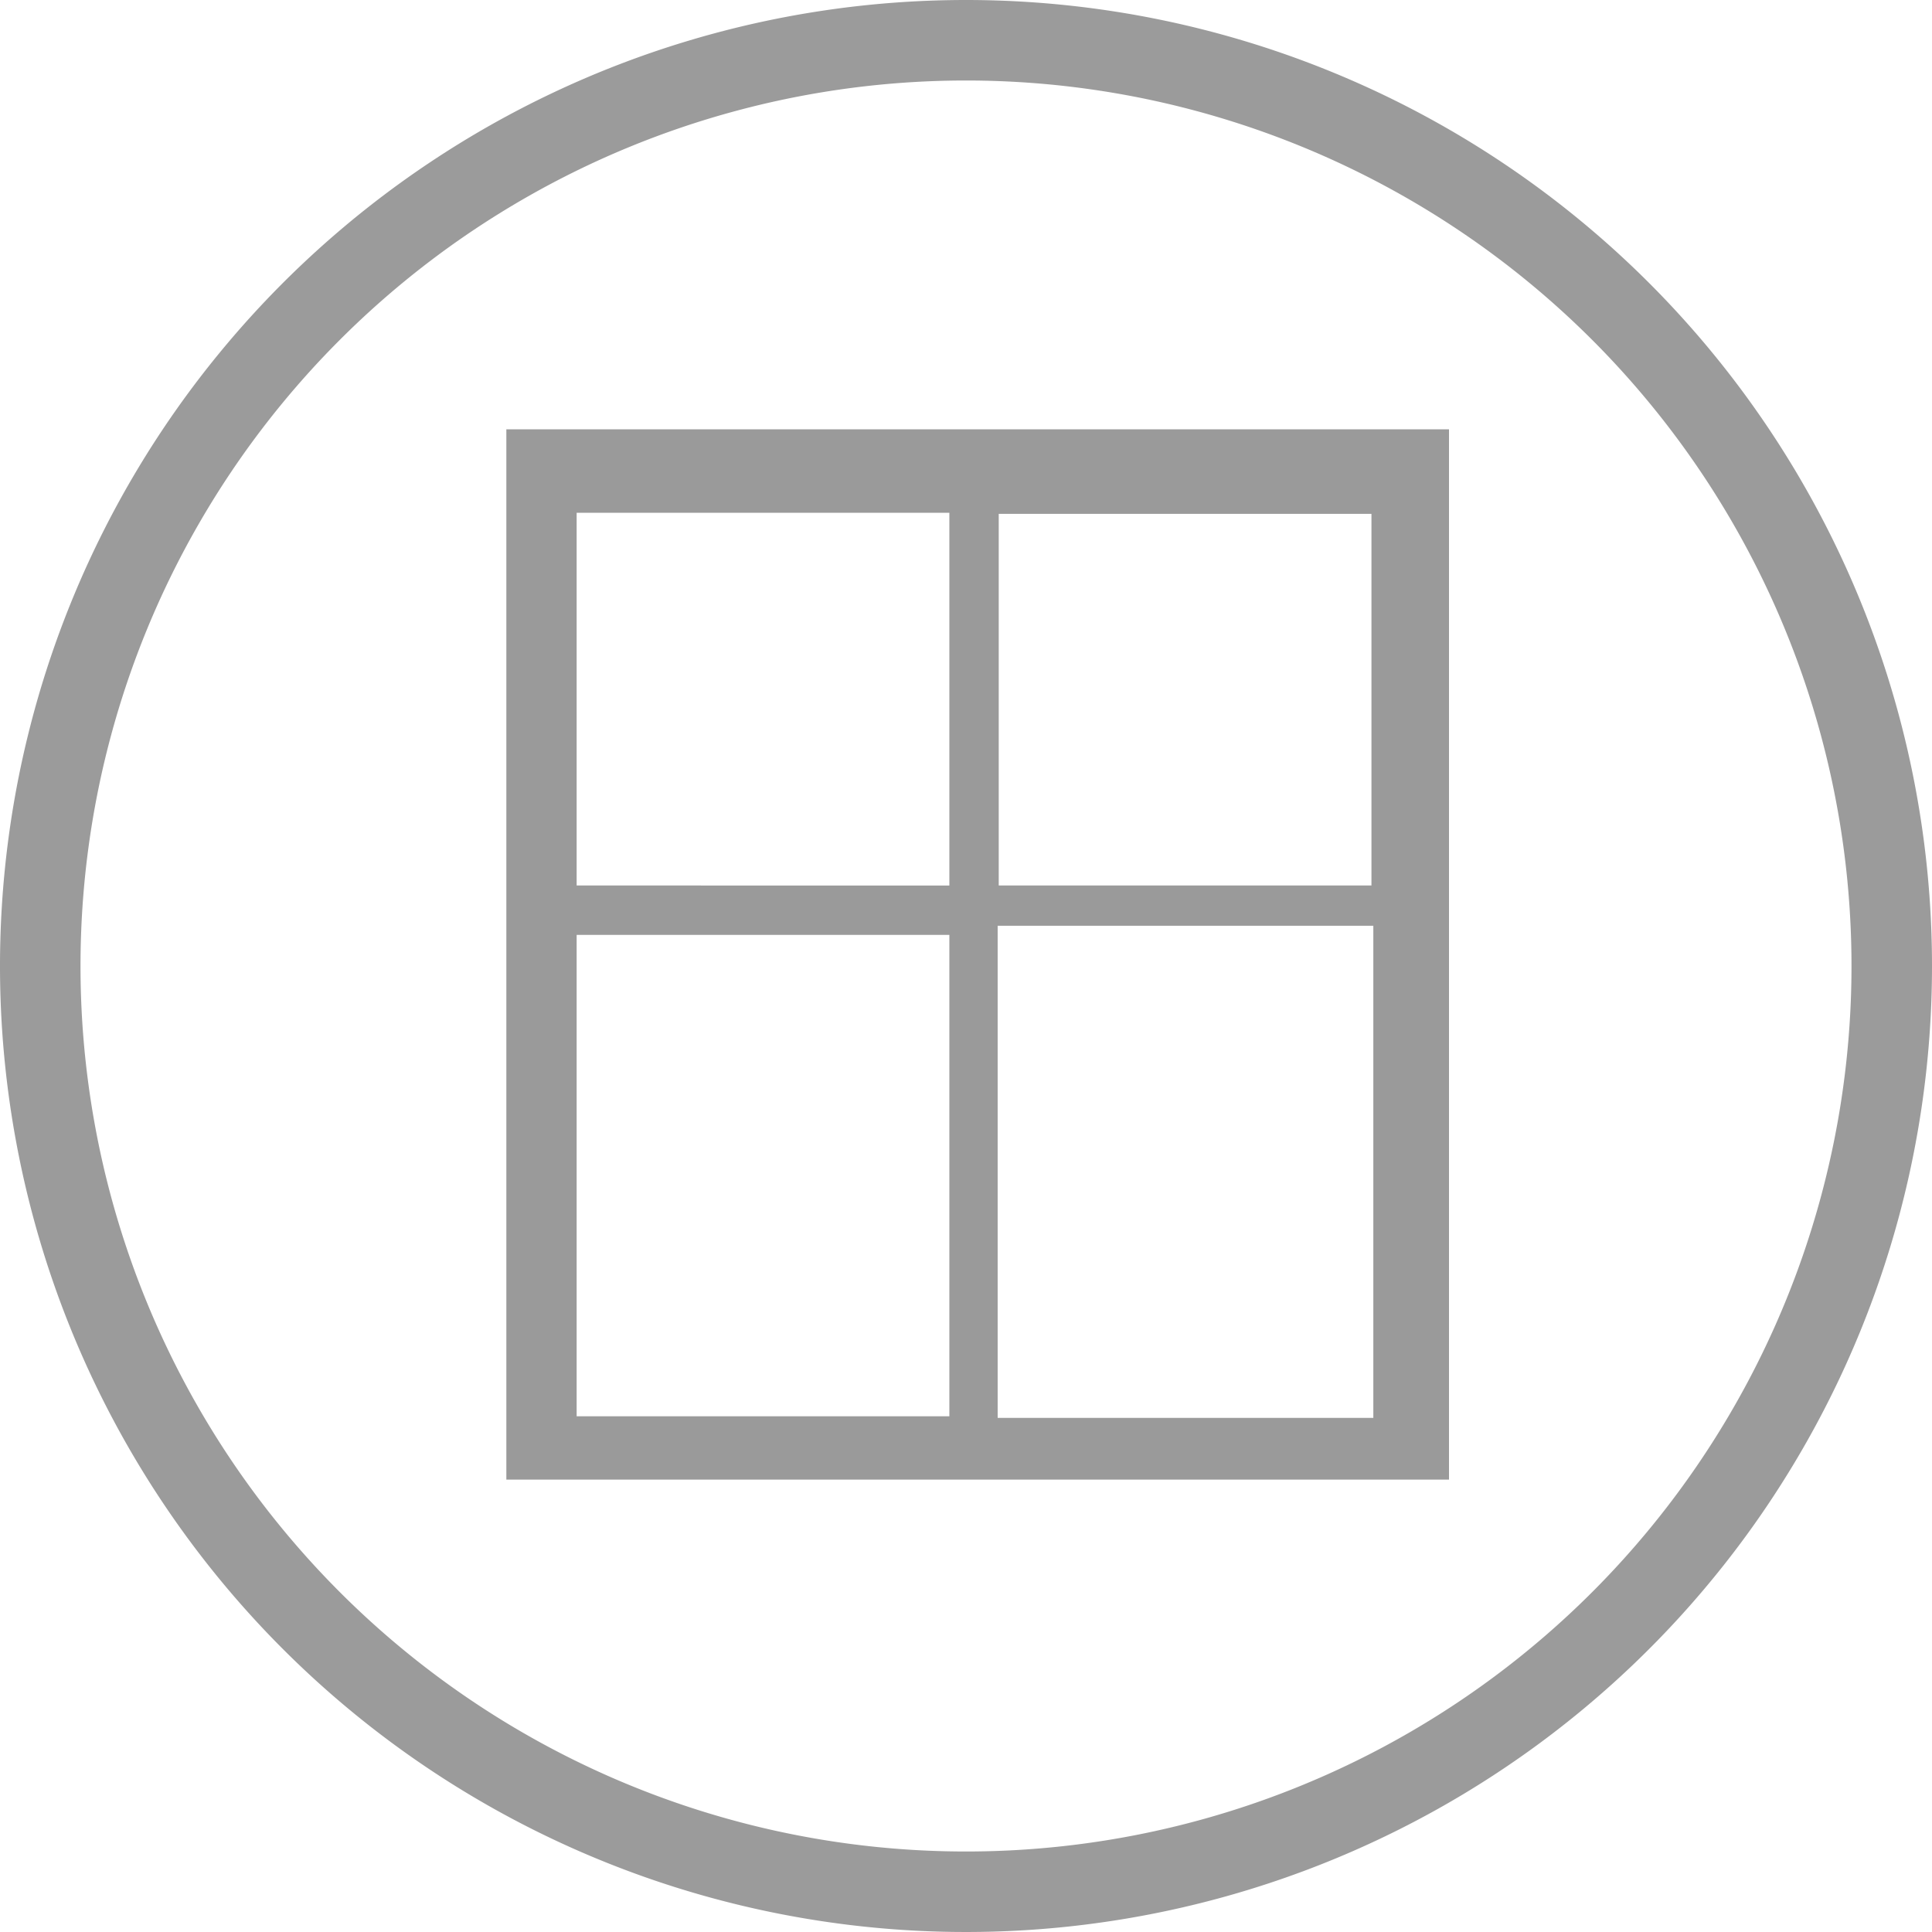
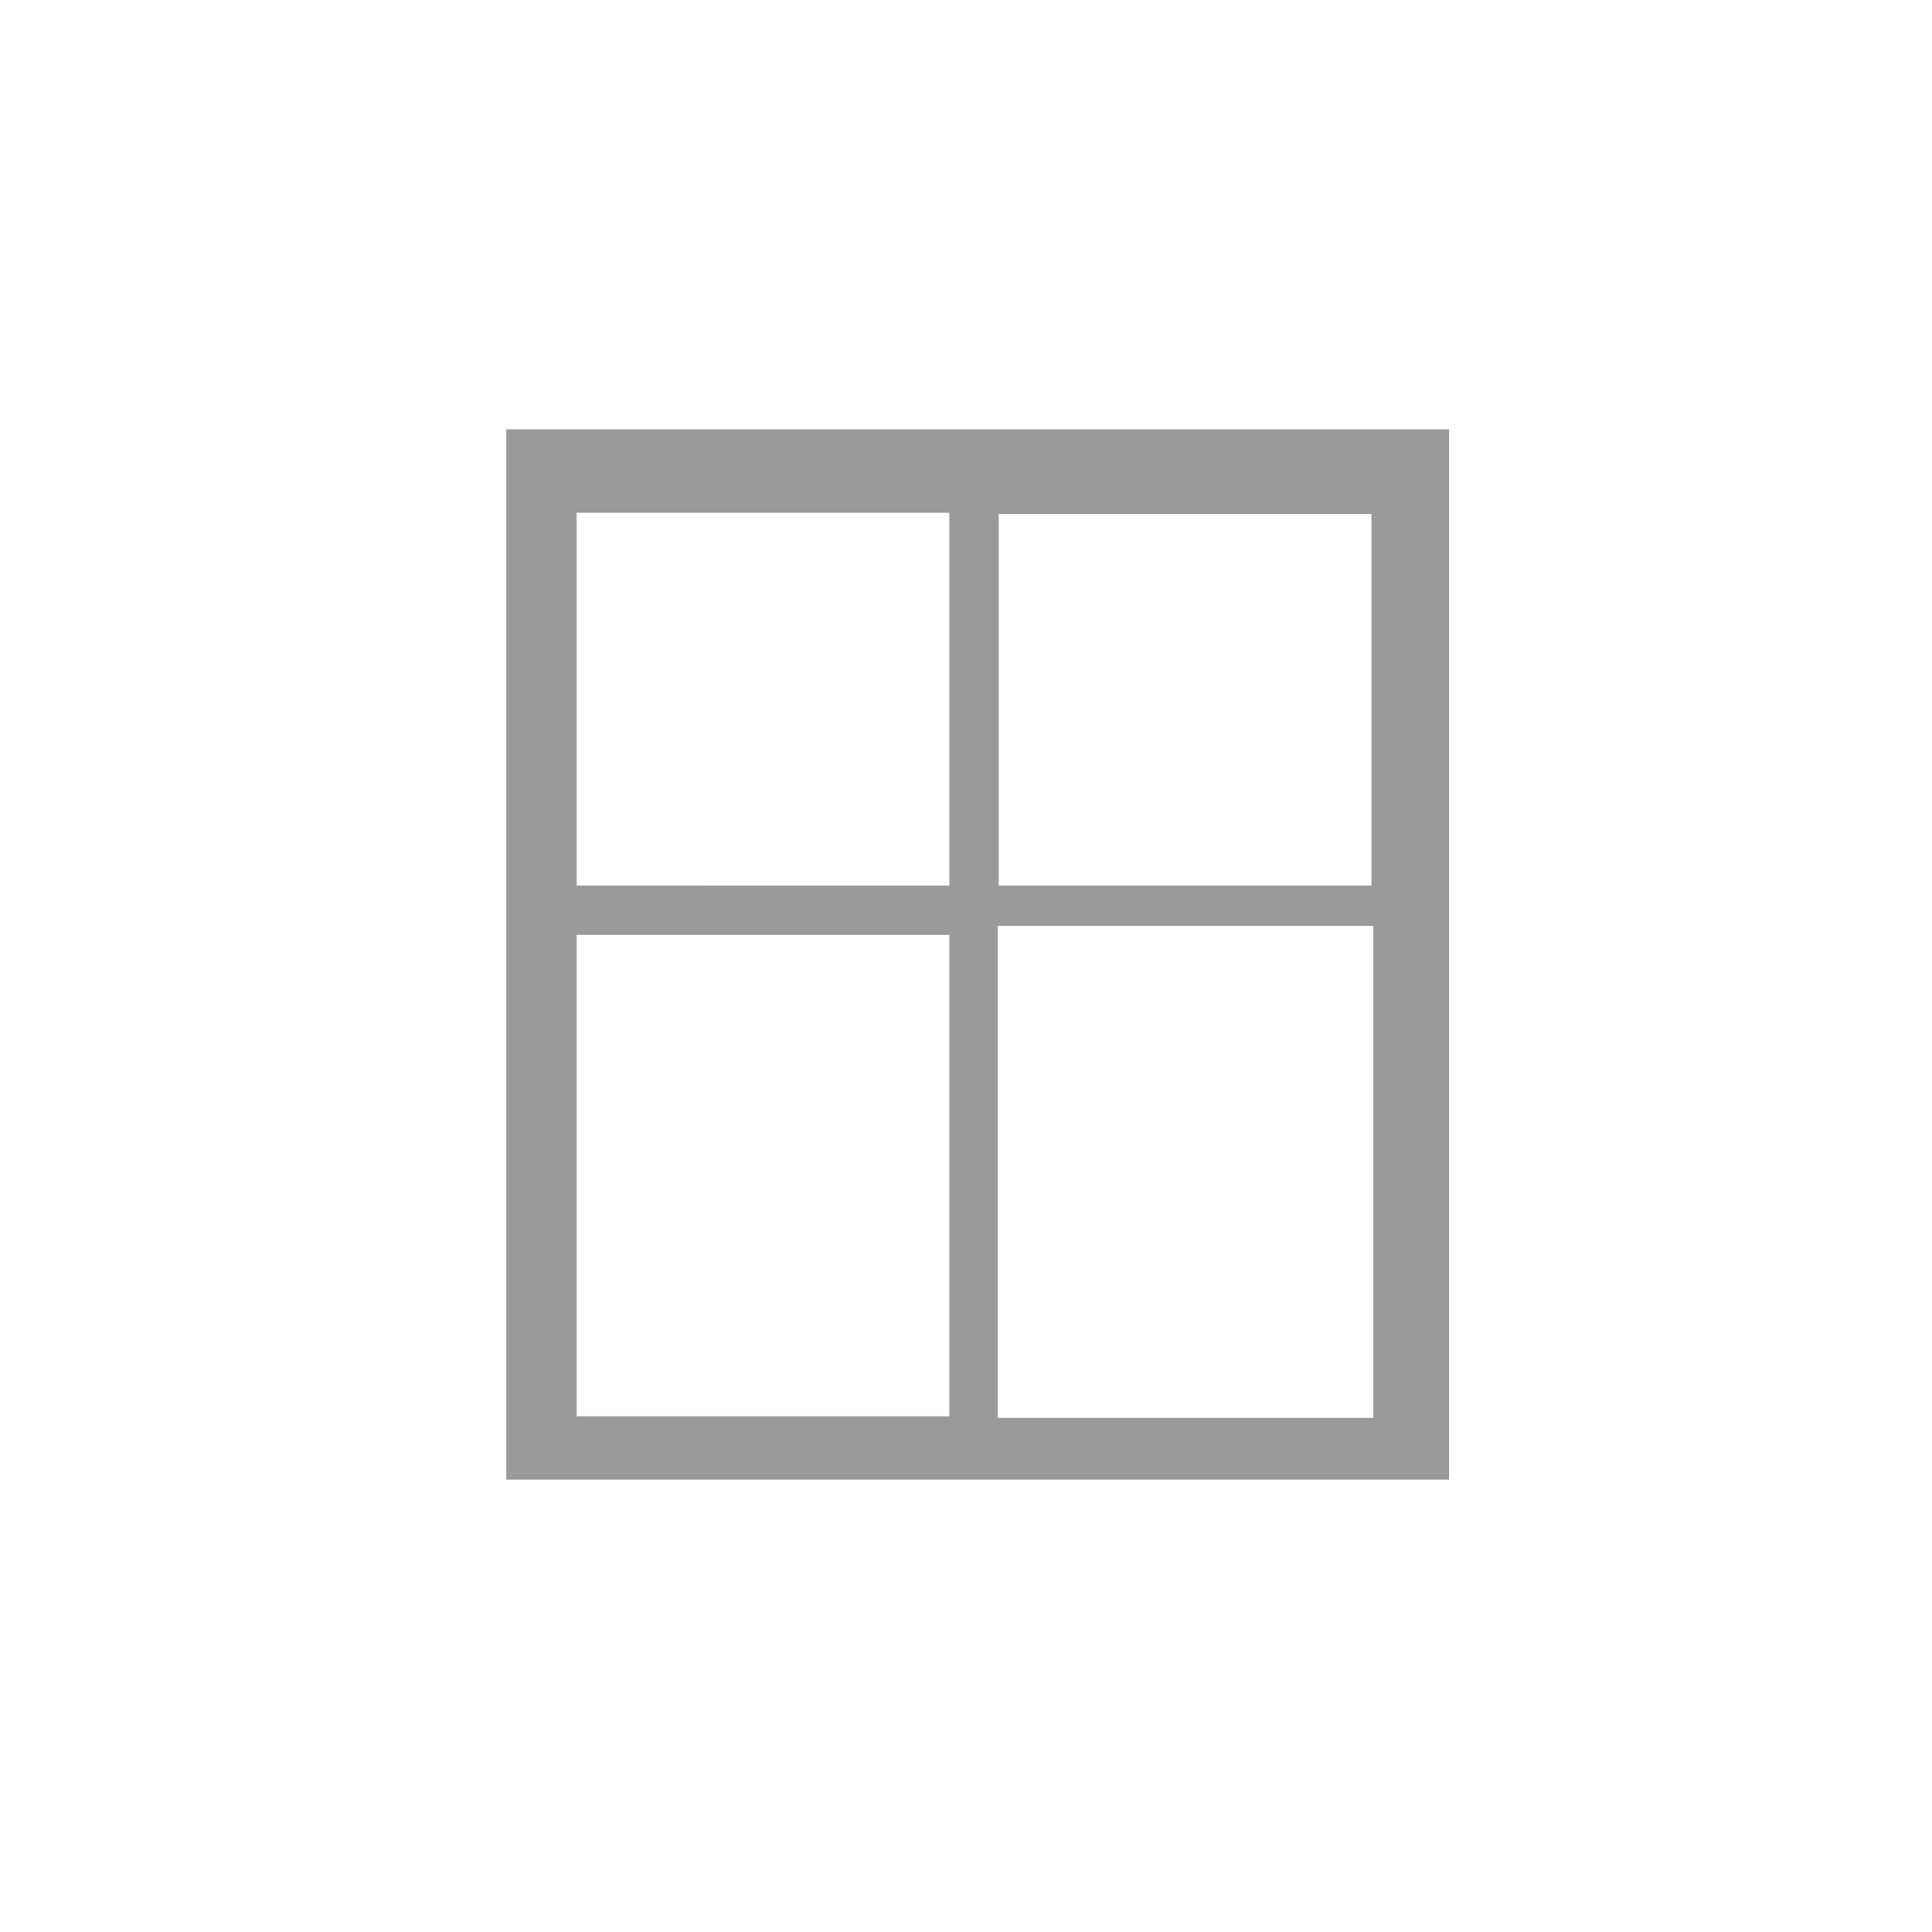
<svg xmlns="http://www.w3.org/2000/svg" viewBox="0 0 72 72">
  <title>08_category_regular</title>
-   <path d="M36,3A33,33,0,1,1,3,36,33,33,0,0,1,36,3m0-3A36,36,0,1,0,72,36,36,36,0,0,0,36,0Z" fill="#9b9b9b" />
  <path d="M18.87,16V55.14H54V16Zm18.35,3.15H51.11V33H37.22ZM35.38,52.78H21.49V34.84H35.38Zm0-19.78H21.49V19.11H35.38ZM51.18,52.84h-14V34.5h14Z" fill="#9a9a9a" fill-rule="evenodd" />
</svg>